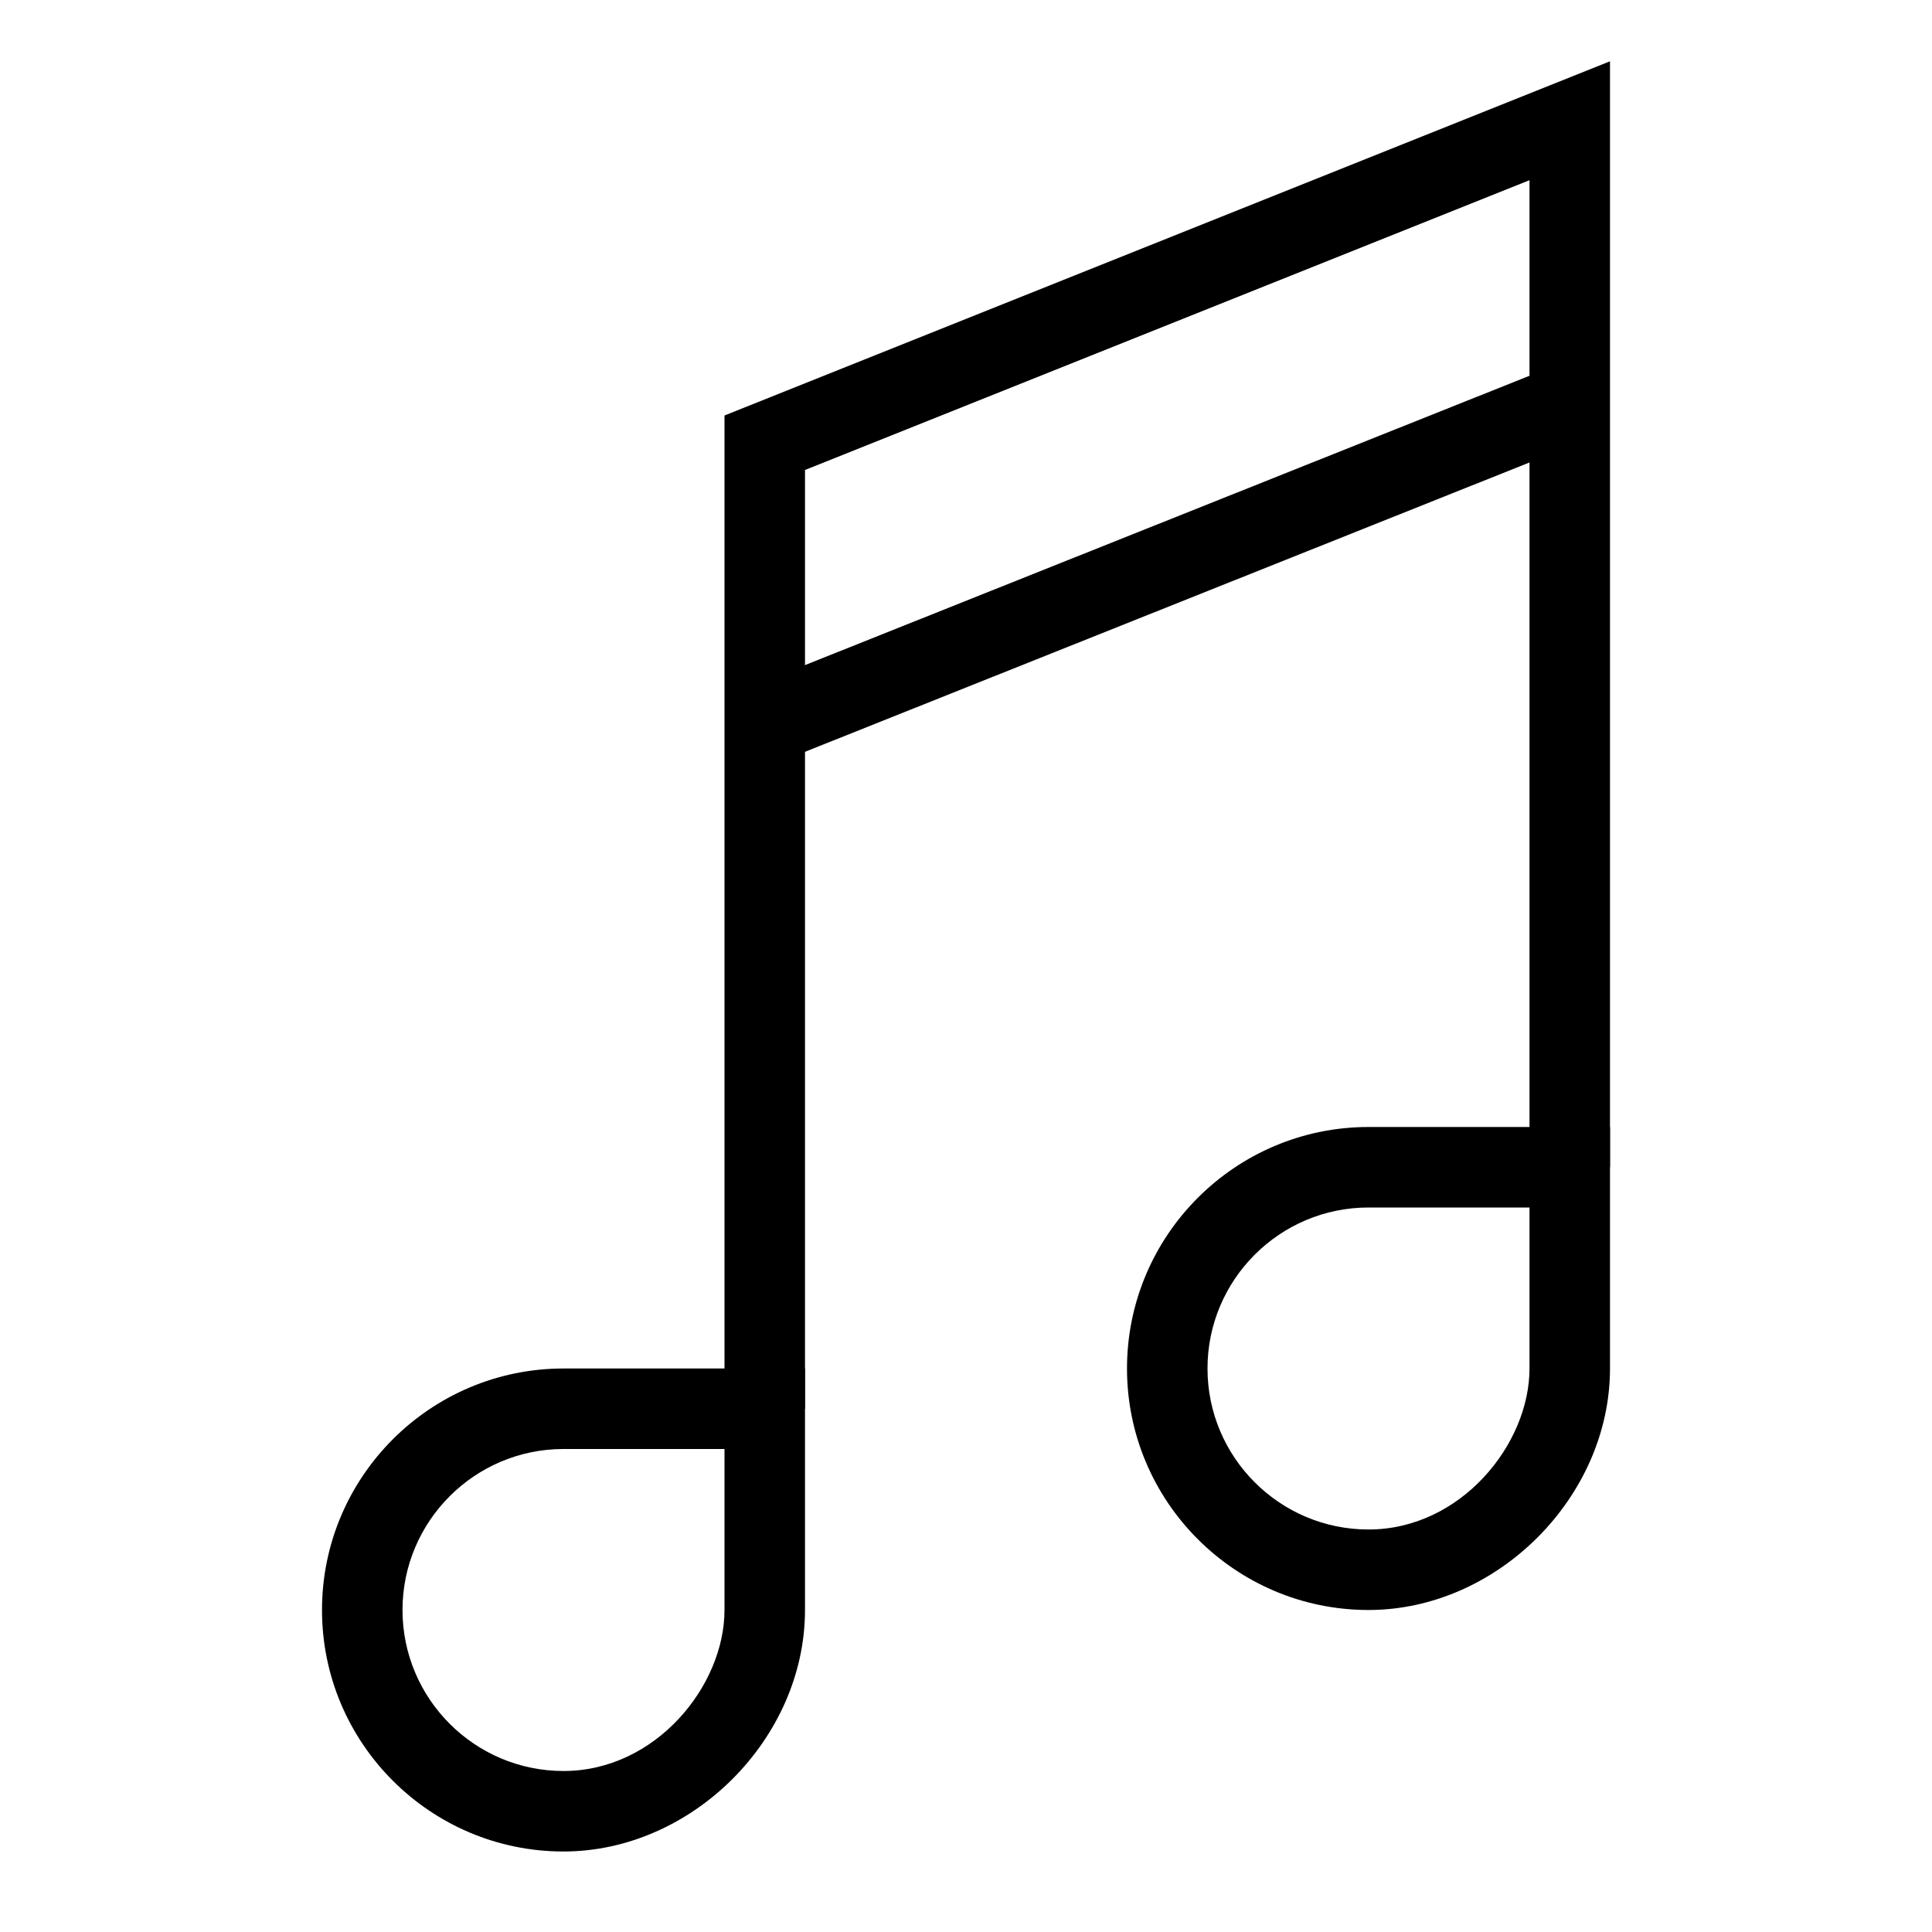
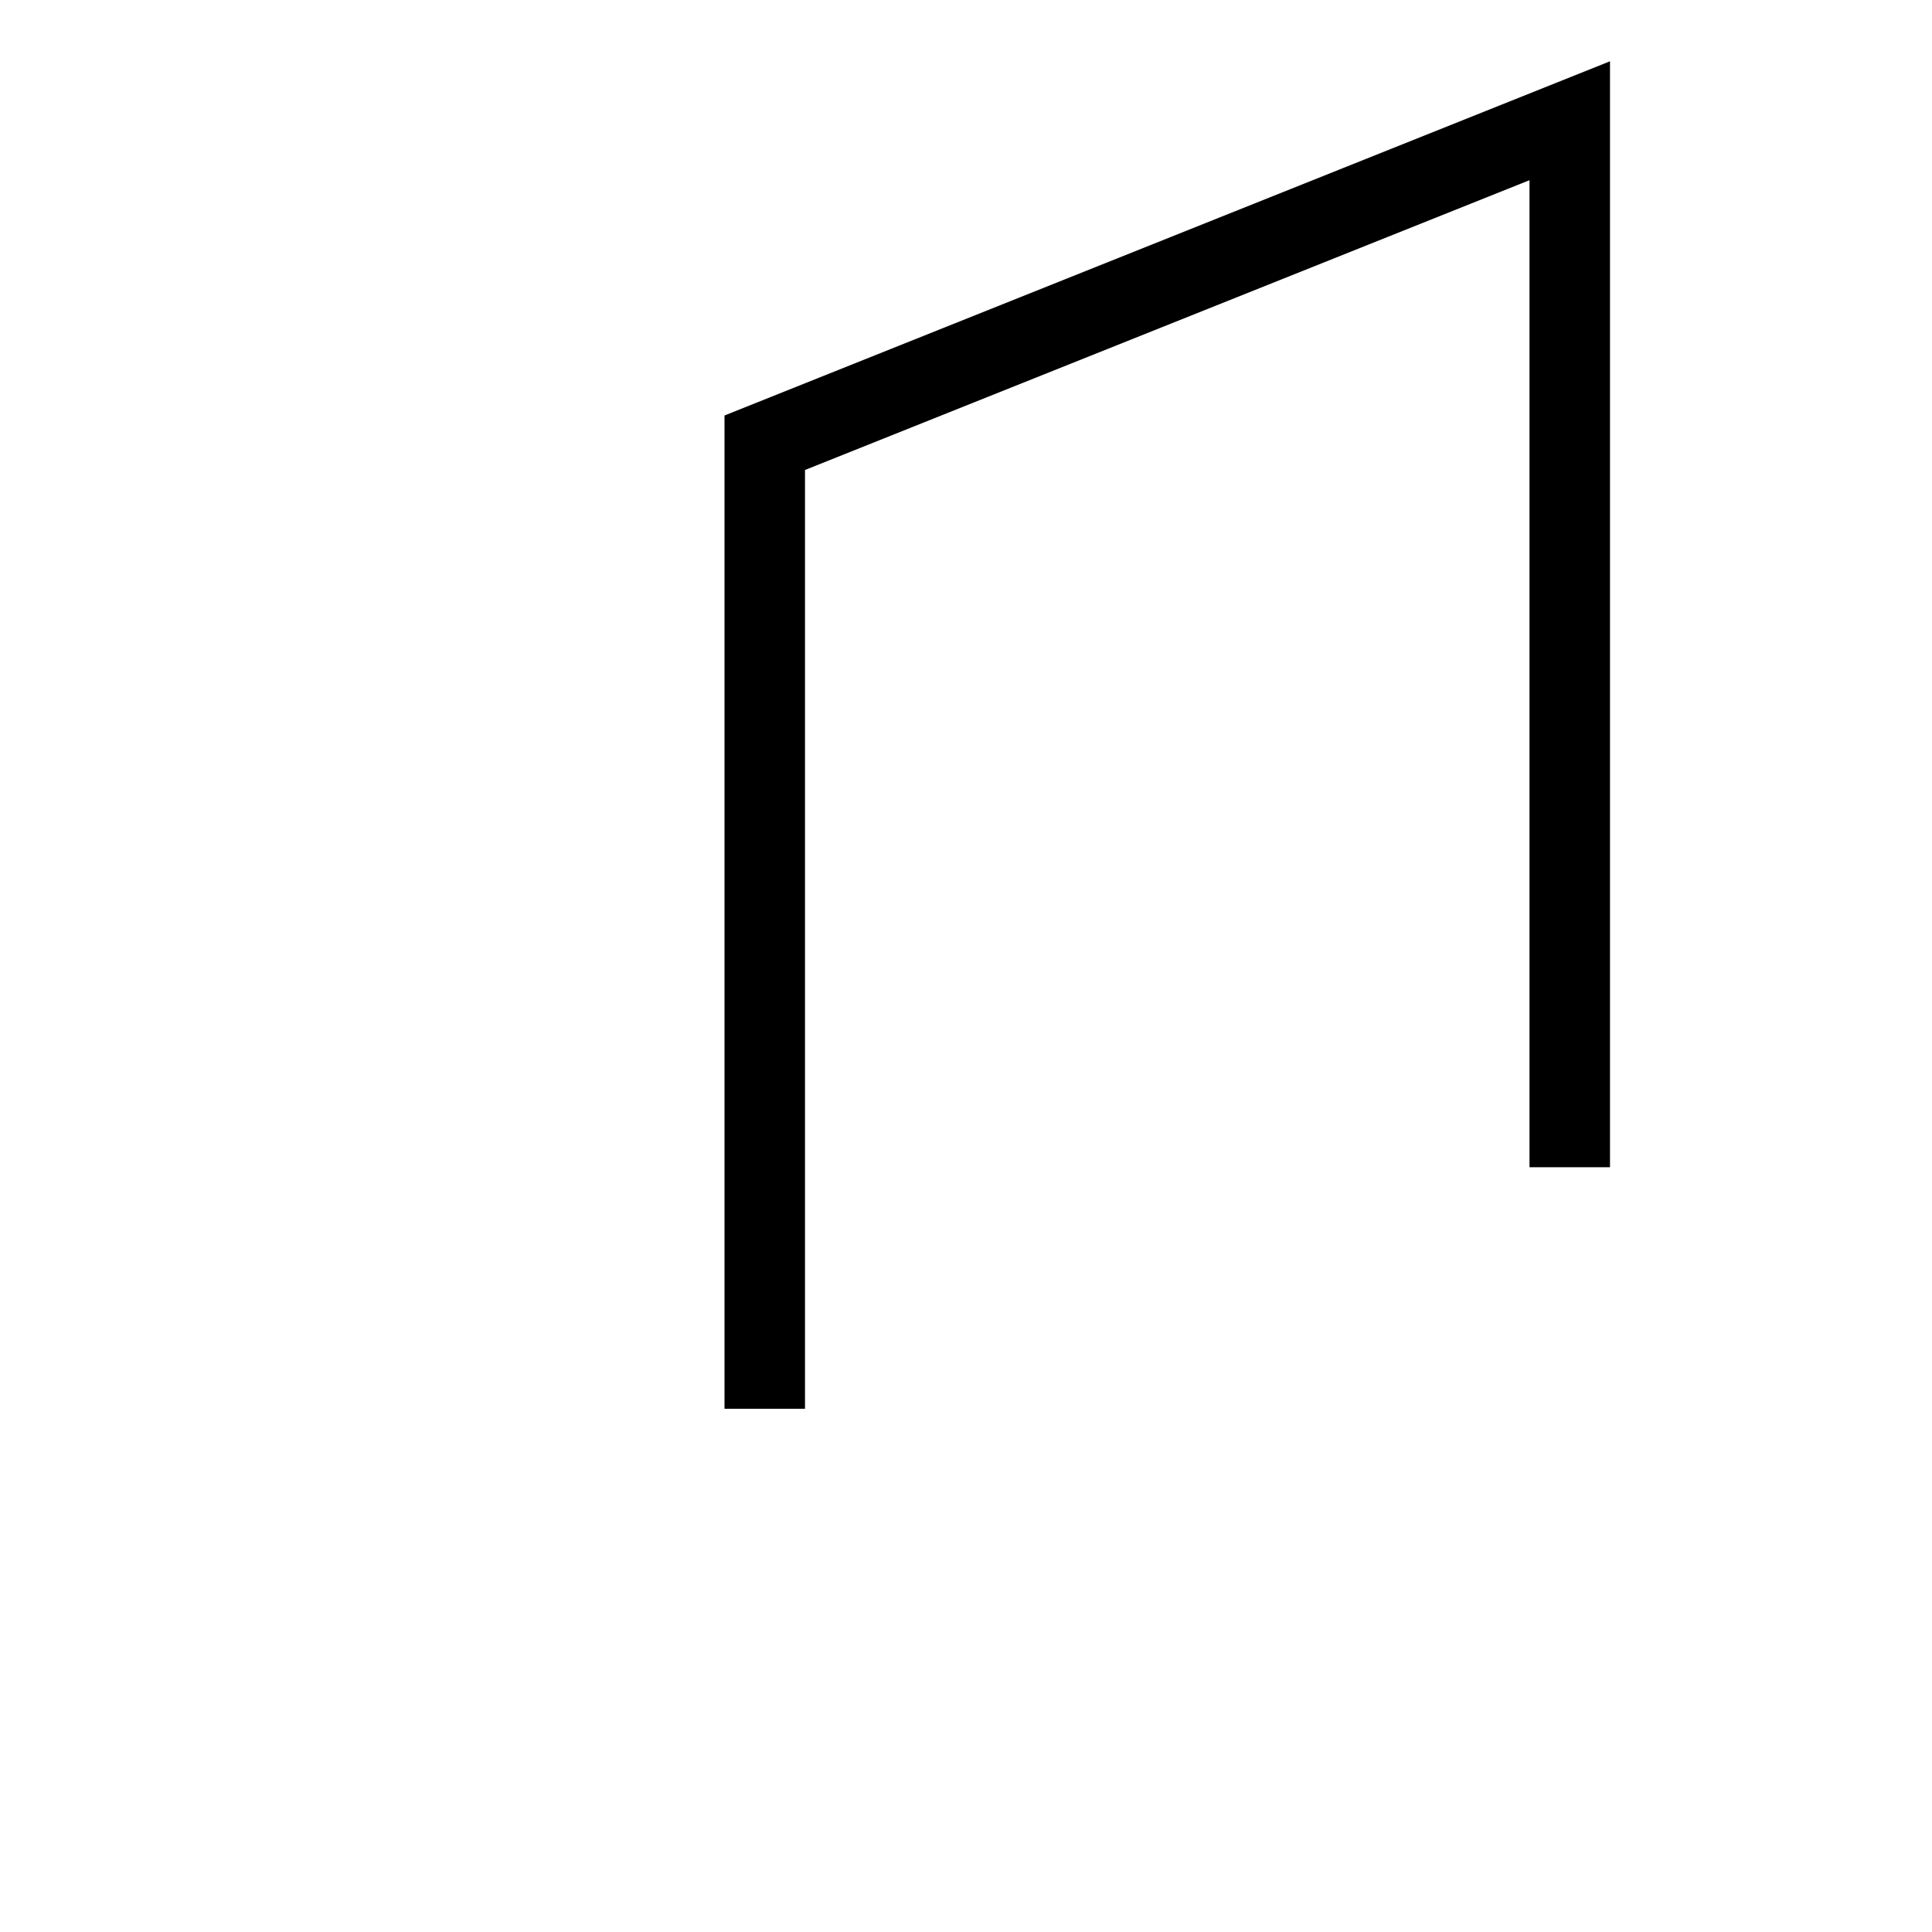
<svg xmlns="http://www.w3.org/2000/svg" enable-background="new 0 0 48 48" height="48px" version="1.1" viewBox="0 0 48 48" width="48px" xml:space="preserve">
  <g id="Expanded">
    <g>
      <g>
-         <path d="M14,46c-3.309,0-6-2.691-6-6s2.691-6,6-6h6v6C20,43.196,17.196,46,14,46z M14,36c-2.206,0-4,1.794-4,4s1.794,4,4,4     c2.289,0,4-2.112,4-4v-4H14z" />
-       </g>
+         </g>
      <g>
-         <path d="M34,40c-3.309,0-6-2.691-6-6s2.691-6,6-6h6v6C40,37.196,37.196,40,34,40z M34,30c-2.206,0-4,1.794-4,4s1.794,4,4,4     c2.289,0,4-2.112,4-4v-4H34z" />
-       </g>
+         </g>
      <g>
        <polygon points="20,35 18,35 18,10.323 40,1.523 40,29 38,29 38,4.477 20,11.677    " />
      </g>
      <g>
-         <rect height="21.541" transform="matrix(0.371 0.929 -0.929 0.371 31.24 -18.125)" width="2" x="28" y="3.23" />
-       </g>
+         </g>
    </g>
  </g>
</svg>